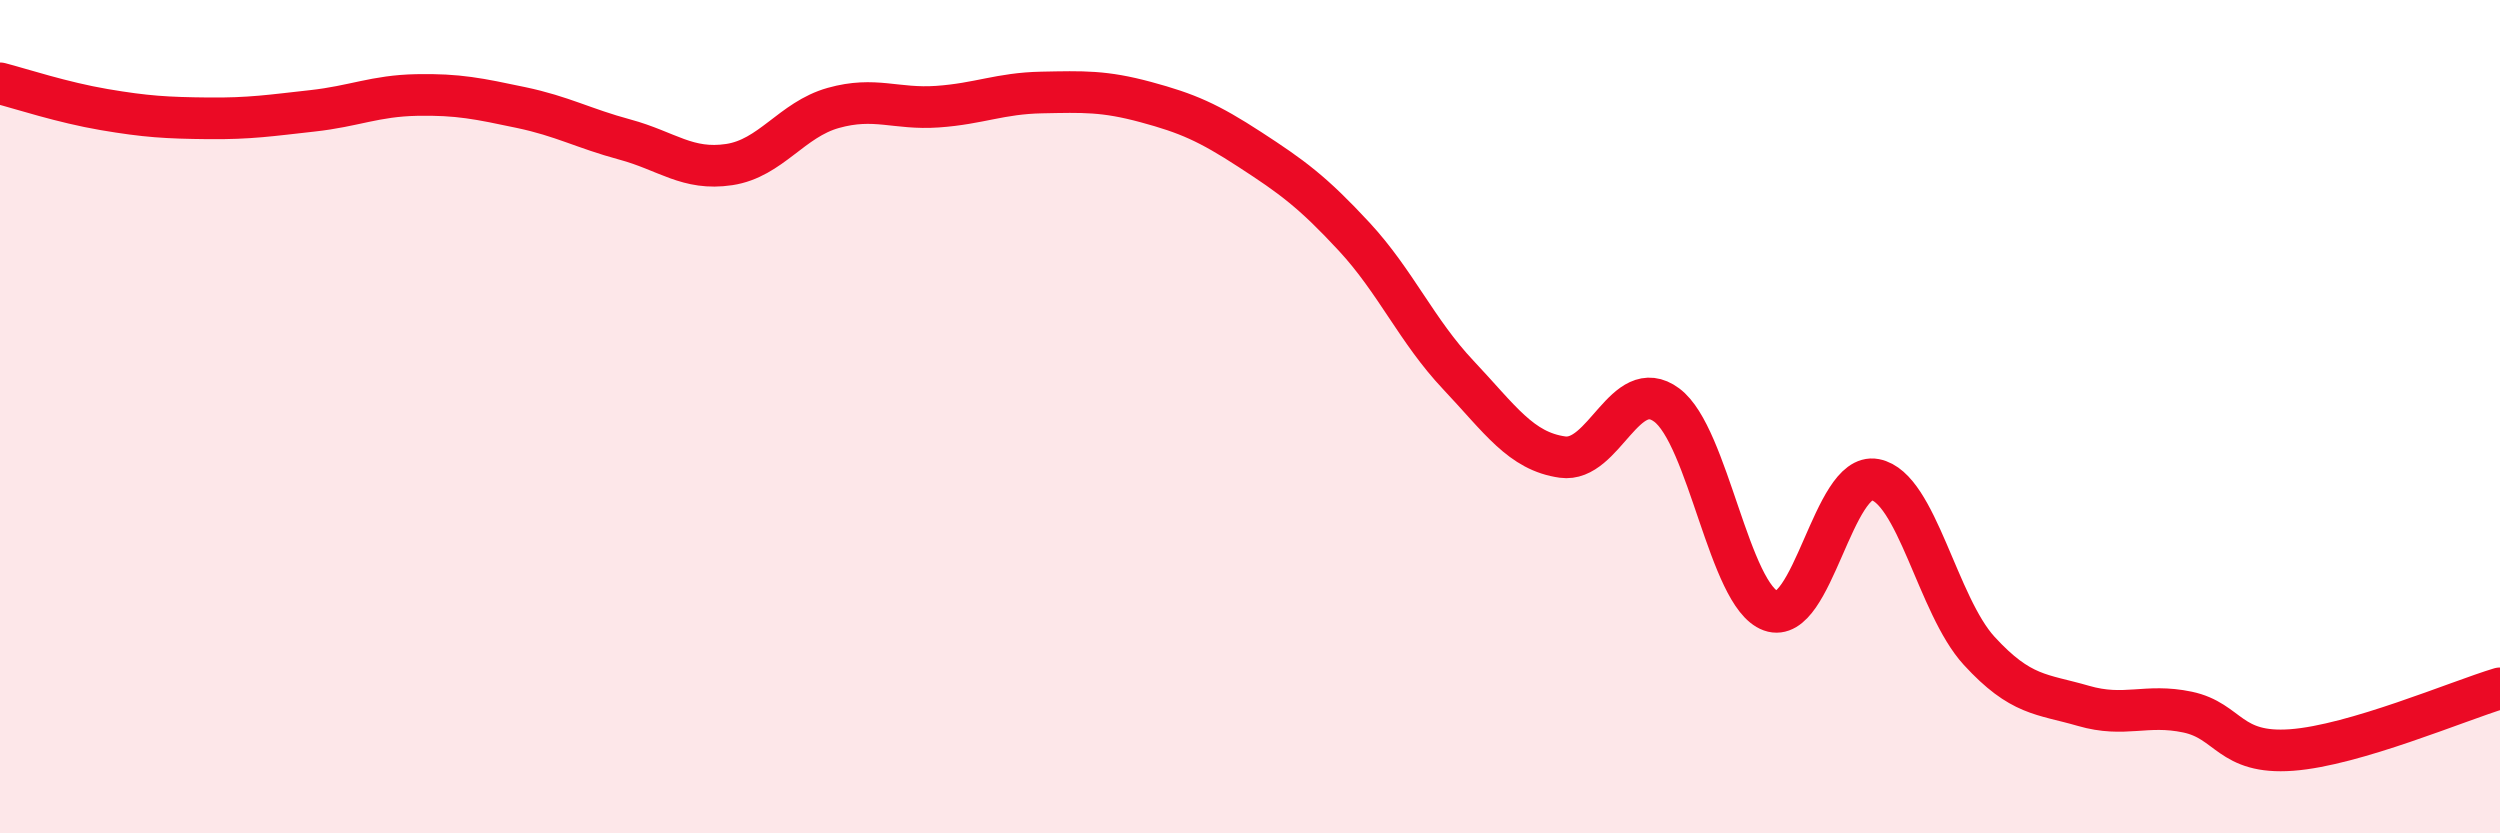
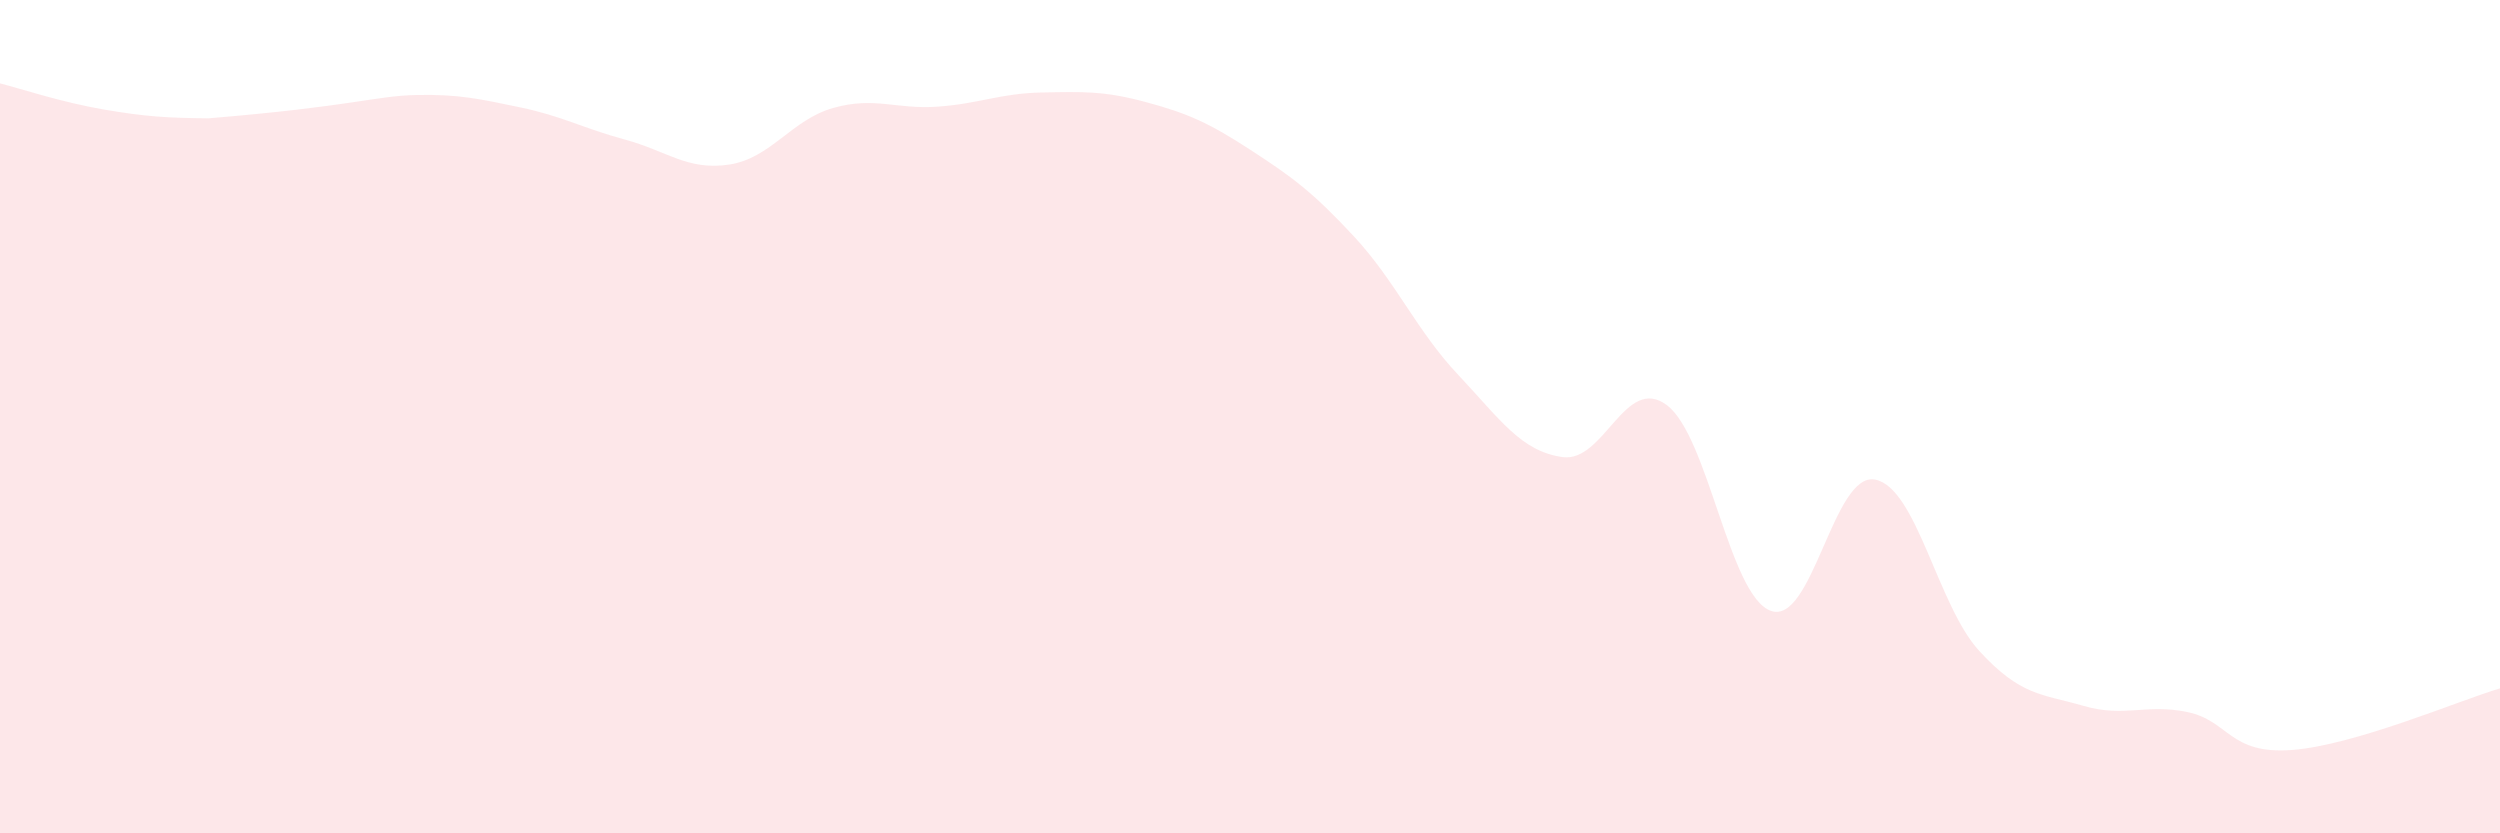
<svg xmlns="http://www.w3.org/2000/svg" width="60" height="20" viewBox="0 0 60 20">
-   <path d="M 0,2 C 0.5,2.13 1.5,2.46 2.5,2.63 C 3.5,2.8 4,2.83 5,2.84 C 6,2.85 6.5,2.77 7.5,2.66 C 8.5,2.55 9,2.3 10,2.28 C 11,2.26 11.5,2.37 12.5,2.58 C 13.5,2.79 14,3.08 15,3.35 C 16,3.62 16.5,4.1 17.5,3.95 C 18.5,3.8 19,2.87 20,2.59 C 21,2.31 21.5,2.63 22.5,2.56 C 23.5,2.49 24,2.24 25,2.22 C 26,2.2 26.5,2.18 27.5,2.45 C 28.5,2.72 29,2.94 30,3.59 C 31,4.24 31.5,4.6 32.5,5.68 C 33.5,6.76 34,7.94 35,9 C 36,10.06 36.5,10.83 37.5,10.97 C 38.5,11.11 39,8.98 40,9.72 C 41,10.46 41.5,14.3 42.5,14.66 C 43.5,15.02 44,11.32 45,11.51 C 46,11.7 46.5,14.53 47.5,15.62 C 48.5,16.71 49,16.65 50,16.94 C 51,17.23 51.5,16.88 52.5,17.09 C 53.5,17.3 53.5,18.11 55,18 C 56.5,17.89 59,16.82 60,16.52L60 20L0 20Z" fill="#EB0A25" opacity="0.1" stroke-linecap="round" stroke-linejoin="round" />
-   <path d="M 0,2 C 0.5,2.13 1.5,2.46 2.5,2.63 C 3.5,2.8 4,2.83 5,2.84 C 6,2.85 6.5,2.77 7.5,2.66 C 8.5,2.55 9,2.3 10,2.28 C 11,2.26 11.5,2.37 12.5,2.58 C 13.5,2.79 14,3.08 15,3.35 C 16,3.62 16.5,4.1 17.5,3.95 C 18.5,3.8 19,2.87 20,2.59 C 21,2.31 21.5,2.63 22.5,2.56 C 23.5,2.49 24,2.24 25,2.22 C 26,2.2 26.5,2.18 27.5,2.45 C 28.5,2.72 29,2.94 30,3.59 C 31,4.24 31.5,4.6 32.5,5.68 C 33.5,6.76 34,7.94 35,9 C 36,10.06 36.5,10.83 37.5,10.97 C 38.5,11.11 39,8.98 40,9.72 C 41,10.46 41.5,14.3 42.5,14.66 C 43.5,15.02 44,11.32 45,11.51 C 46,11.7 46.5,14.53 47.5,15.62 C 48.5,16.71 49,16.65 50,16.94 C 51,17.23 51.5,16.88 52.5,17.09 C 53.5,17.3 53.5,18.11 55,18 C 56.5,17.89 59,16.82 60,16.52" stroke="#EB0A25" stroke-width="1" fill="none" stroke-linecap="round" stroke-linejoin="round" />
+   <path d="M 0,2 C 0.5,2.13 1.5,2.46 2.5,2.63 C 3.5,2.8 4,2.83 5,2.84 C 8.5,2.55 9,2.3 10,2.28 C 11,2.26 11.5,2.37 12.5,2.58 C 13.5,2.79 14,3.08 15,3.35 C 16,3.62 16.5,4.1 17.5,3.95 C 18.5,3.8 19,2.87 20,2.59 C 21,2.31 21.5,2.63 22.5,2.56 C 23.5,2.49 24,2.24 25,2.22 C 26,2.2 26.5,2.18 27.5,2.45 C 28.5,2.72 29,2.94 30,3.59 C 31,4.24 31.5,4.6 32.5,5.68 C 33.5,6.76 34,7.94 35,9 C 36,10.06 36.5,10.83 37.5,10.97 C 38.5,11.11 39,8.98 40,9.72 C 41,10.46 41.5,14.3 42.5,14.66 C 43.5,15.02 44,11.32 45,11.51 C 46,11.7 46.5,14.53 47.5,15.62 C 48.5,16.71 49,16.65 50,16.94 C 51,17.23 51.5,16.88 52.5,17.09 C 53.5,17.3 53.5,18.11 55,18 C 56.5,17.89 59,16.82 60,16.52L60 20L0 20Z" fill="#EB0A25" opacity="0.1" stroke-linecap="round" stroke-linejoin="round" />
</svg>